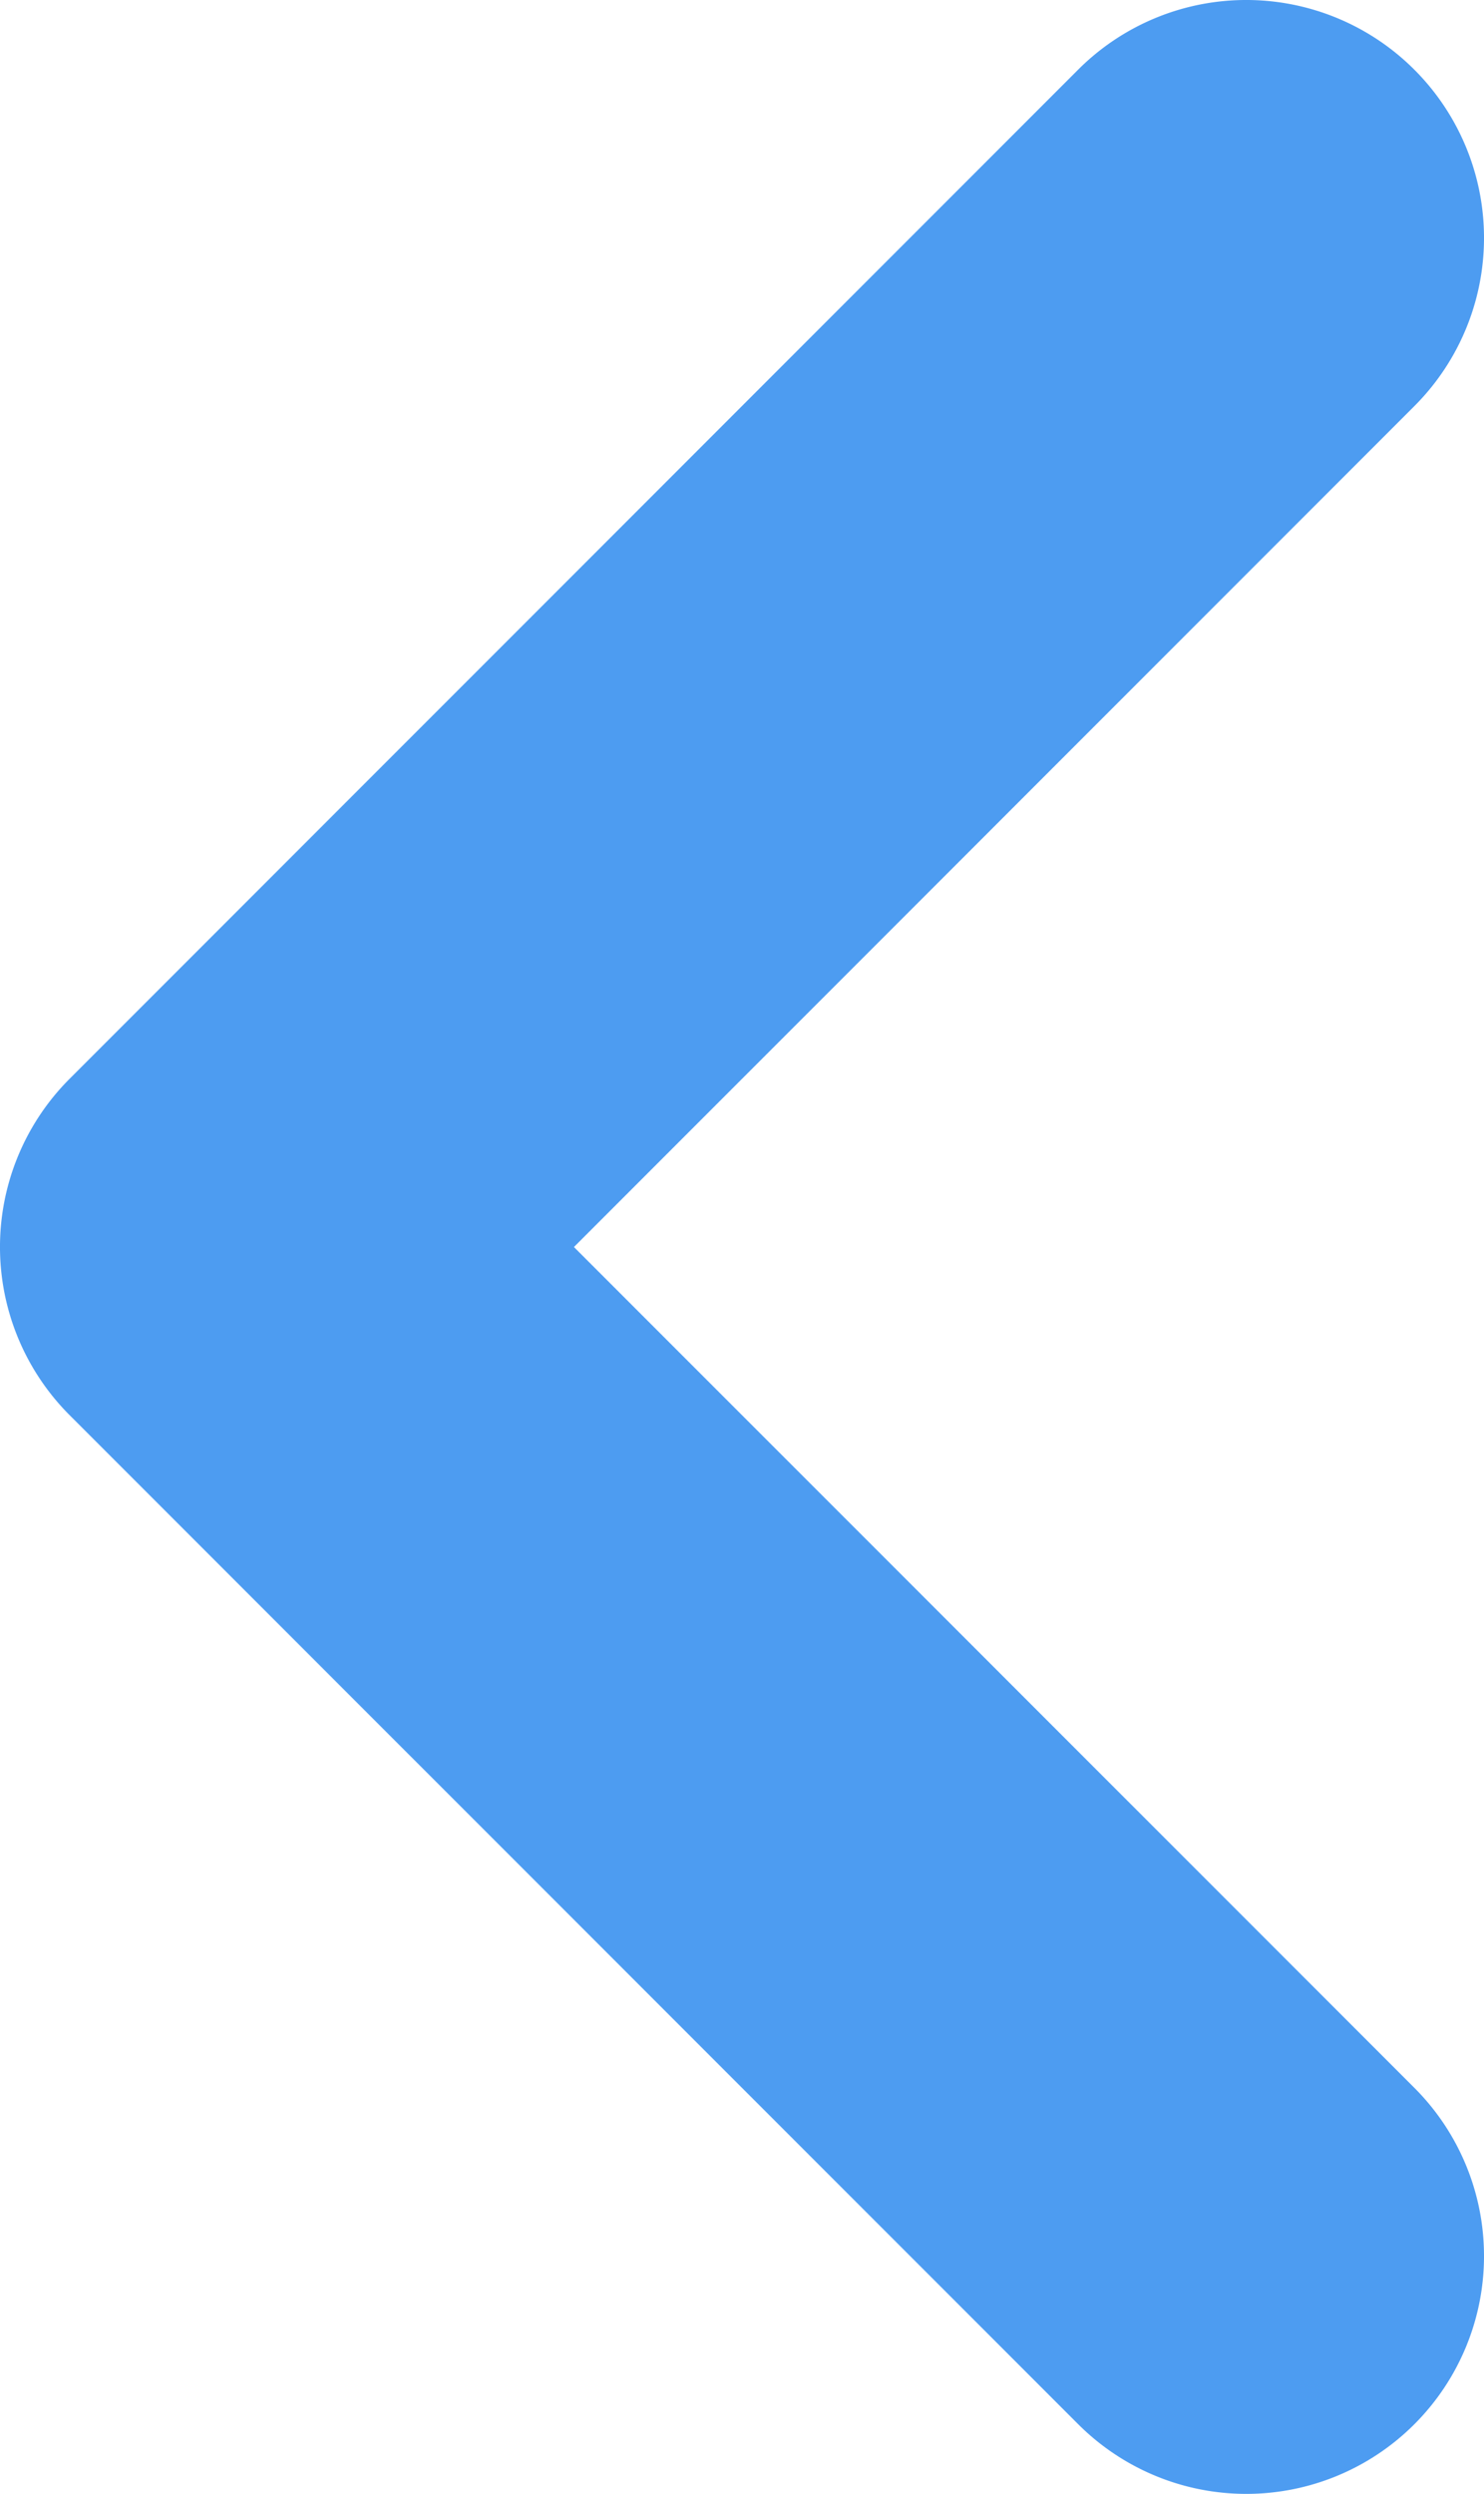
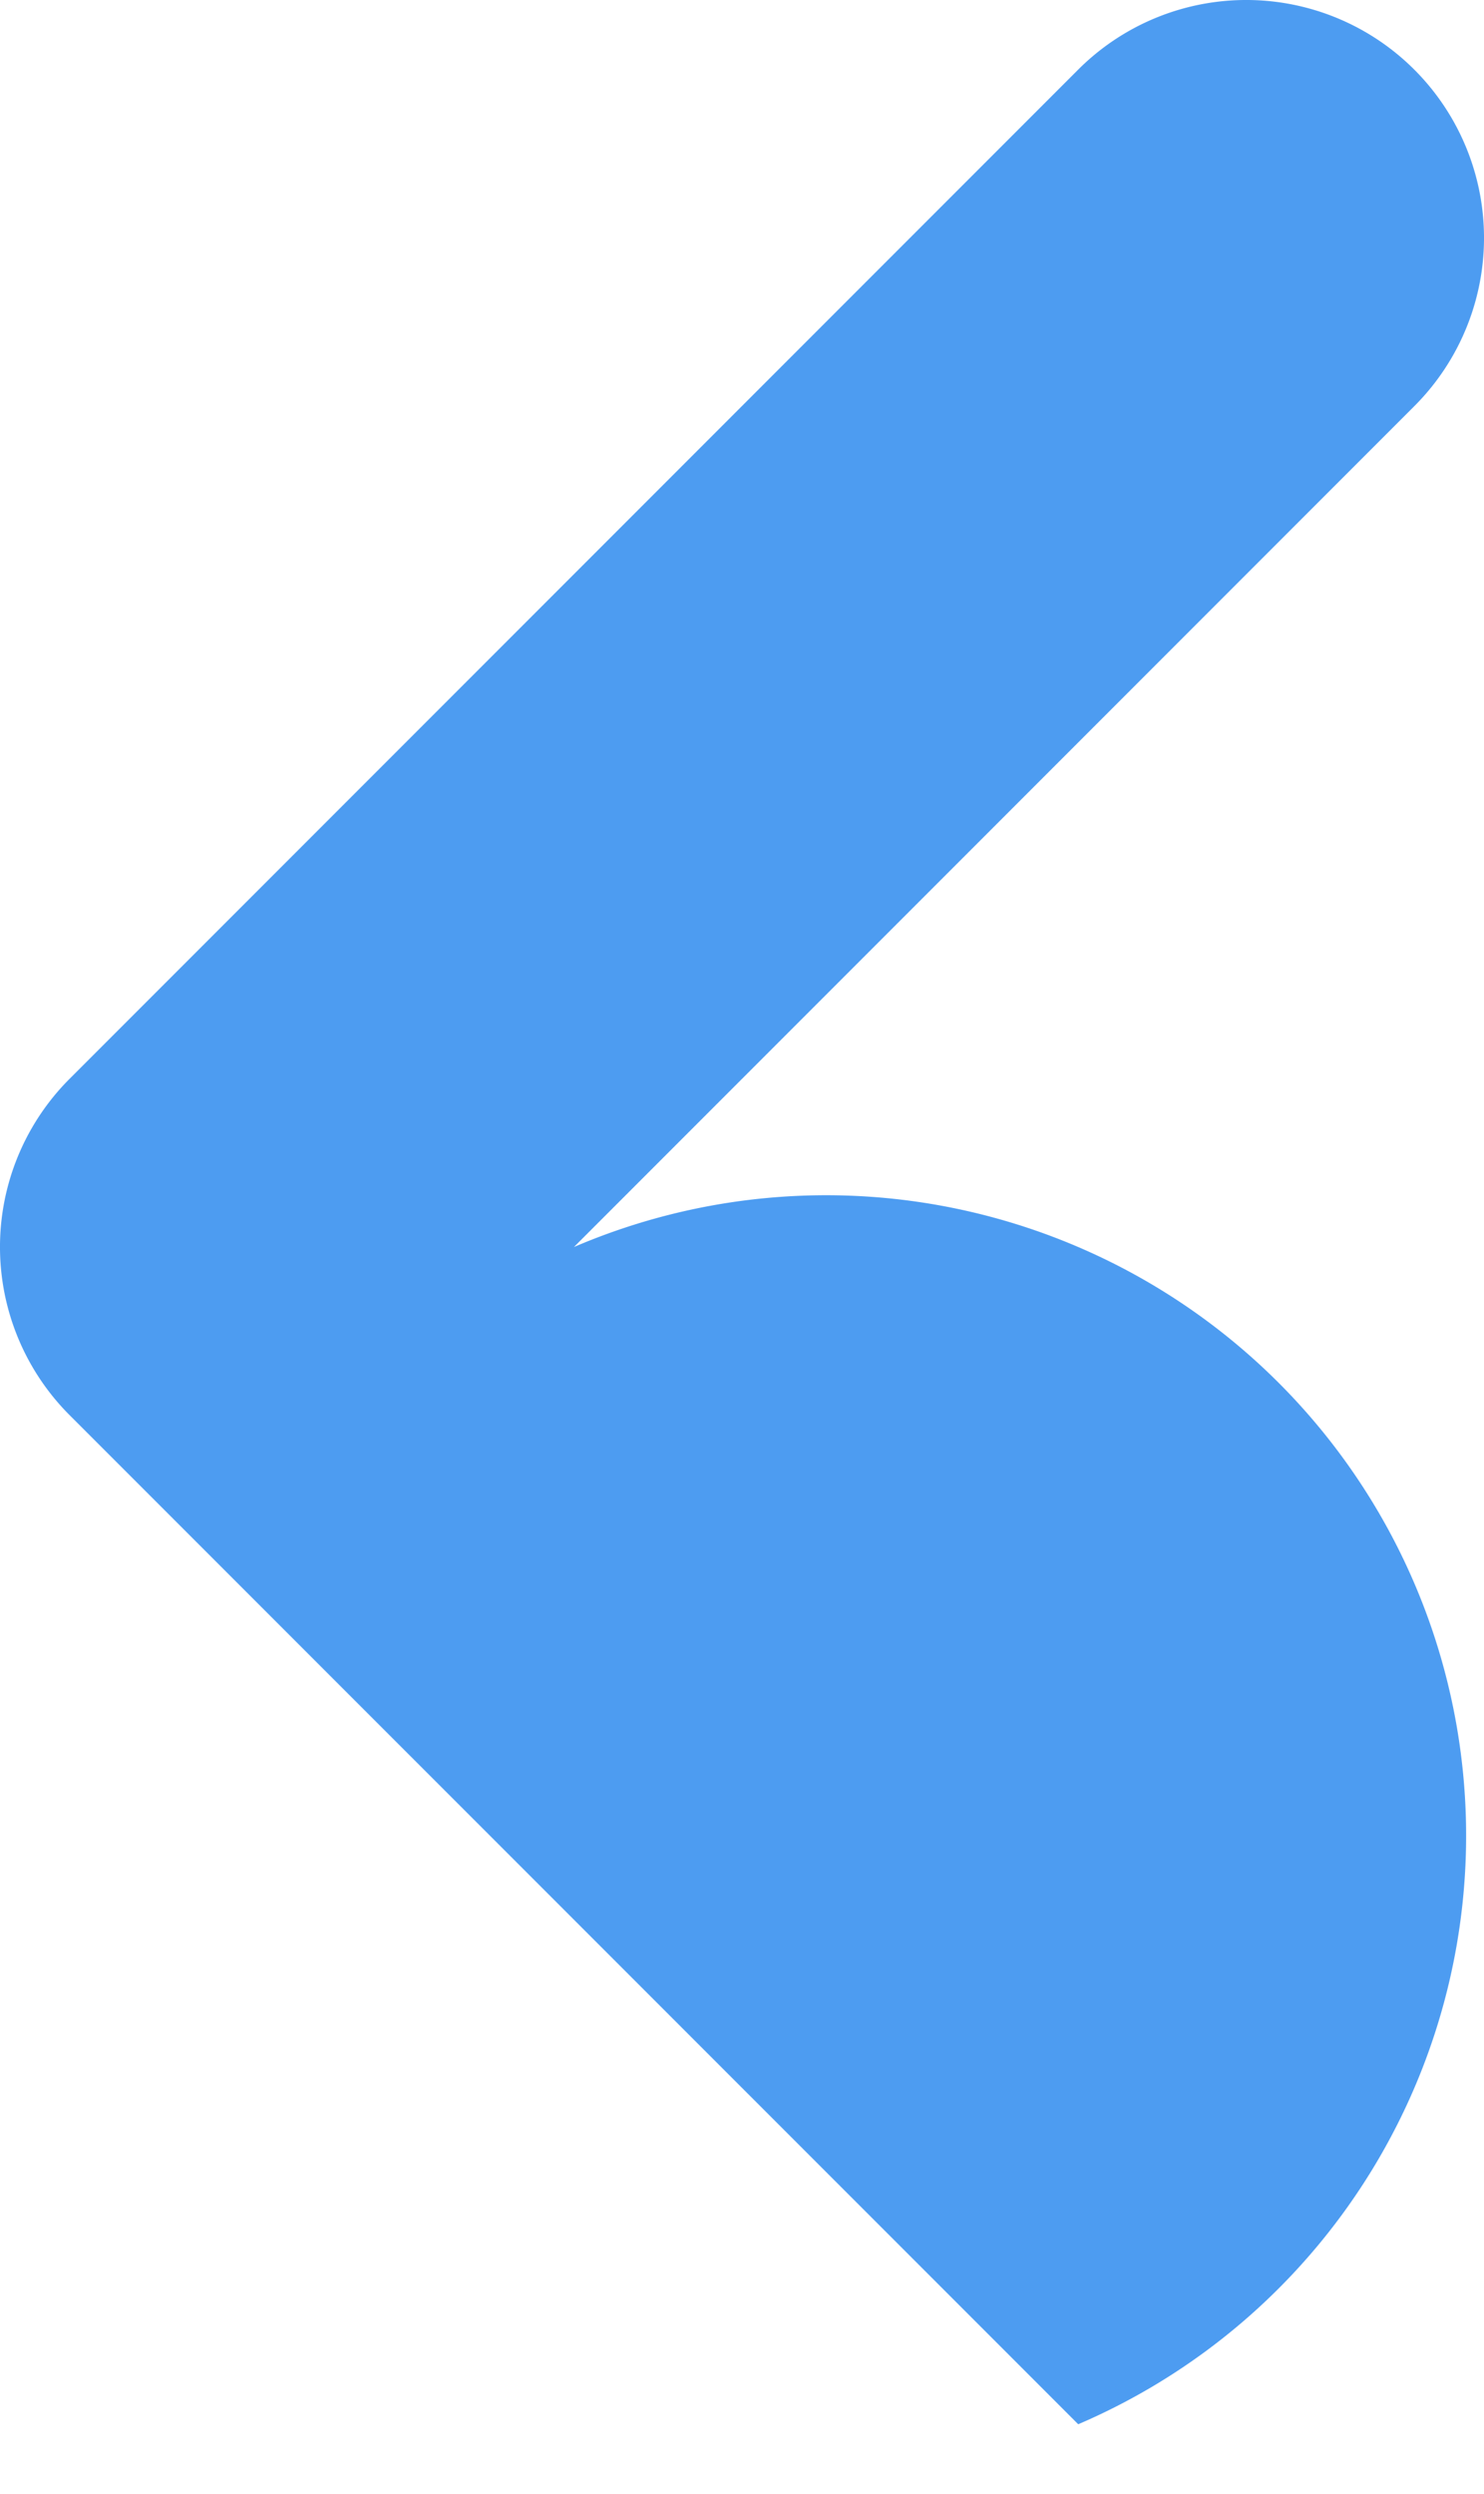
<svg xmlns="http://www.w3.org/2000/svg" width="12.486" height="20.971" viewBox="0 0 12.486 20.971">
-   <path id="联合_9" data-name="联合 9" d="M.586,20.385a2,2,0,0,1,0-2.829l7.071-7.071L.586,3.415A2,2,0,0,1,3.414.586L11.9,9.071a2,2,0,0,1,0,2.829L3.415,20.385a2,2,0,0,1-2.829,0Z" transform="translate(12.486 20.971) rotate(180)" fill="#4d9cf1" />
+   <path id="联合_9" data-name="联合 9" d="M.586,20.385a2,2,0,0,1,0-2.829l7.071-7.071A2,2,0,0,1,3.414.586L11.9,9.071a2,2,0,0,1,0,2.829L3.415,20.385a2,2,0,0,1-2.829,0Z" transform="translate(12.486 20.971) rotate(180)" fill="#4d9cf1" />
</svg>